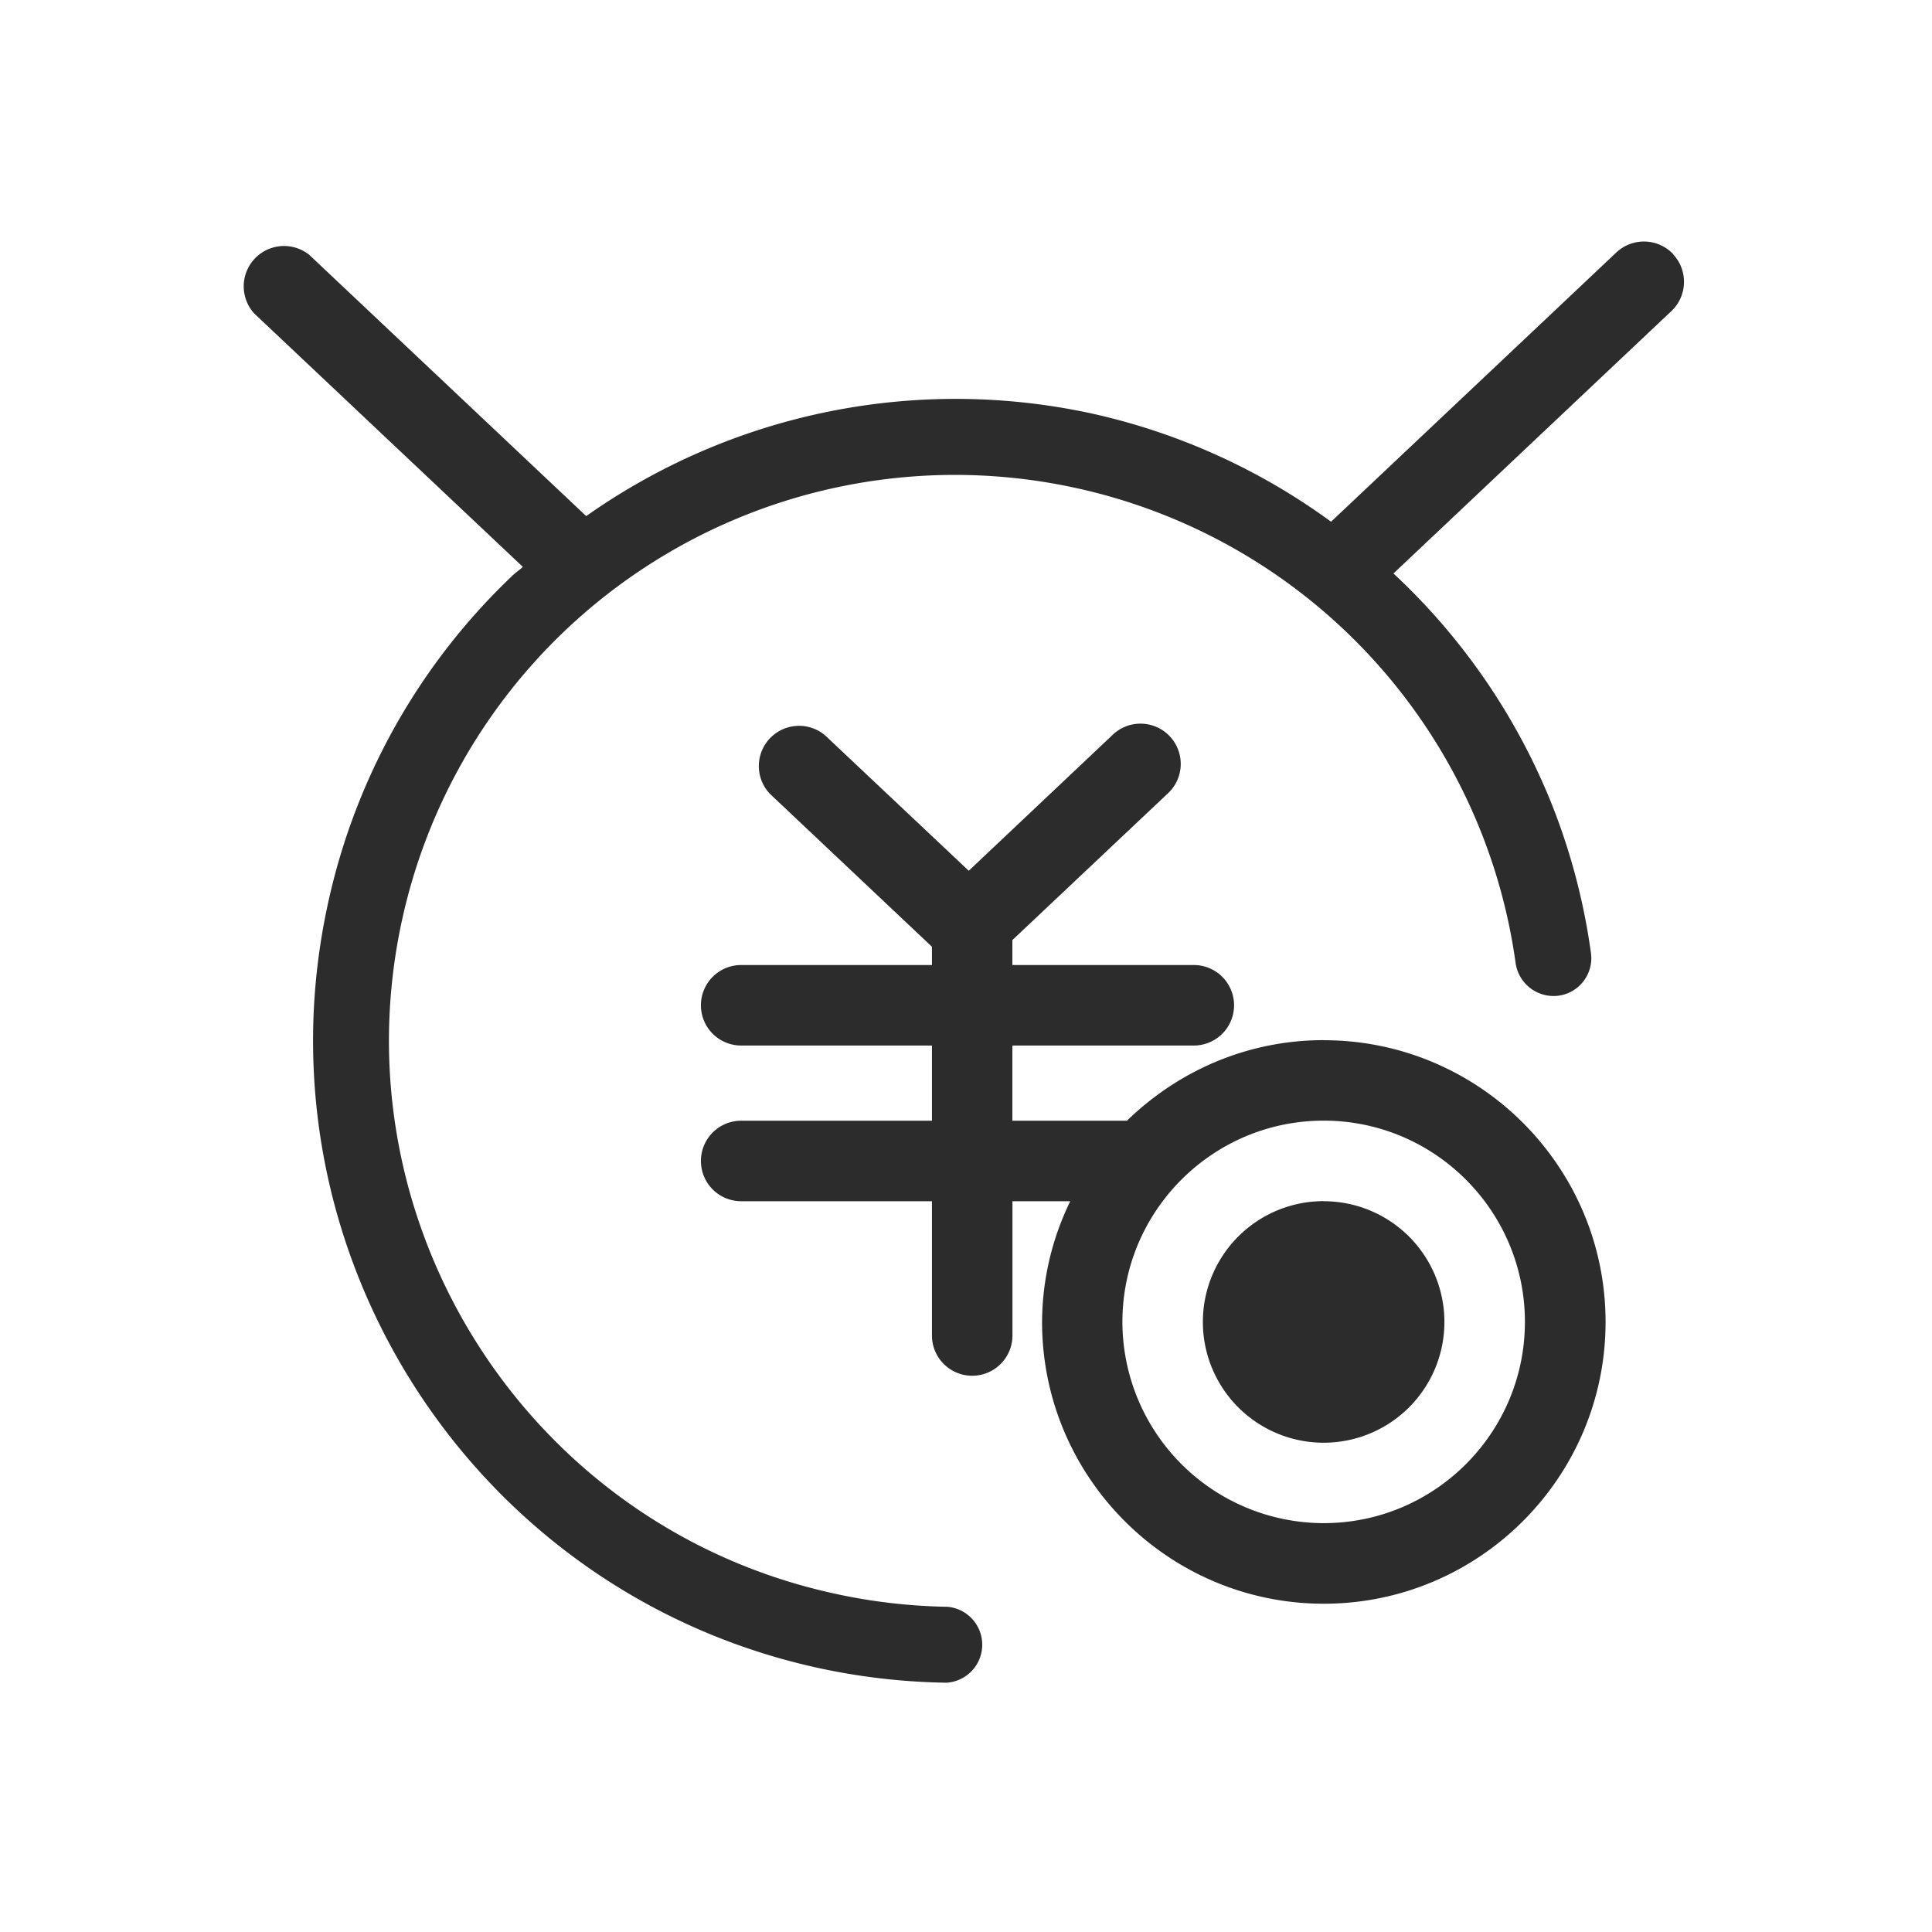
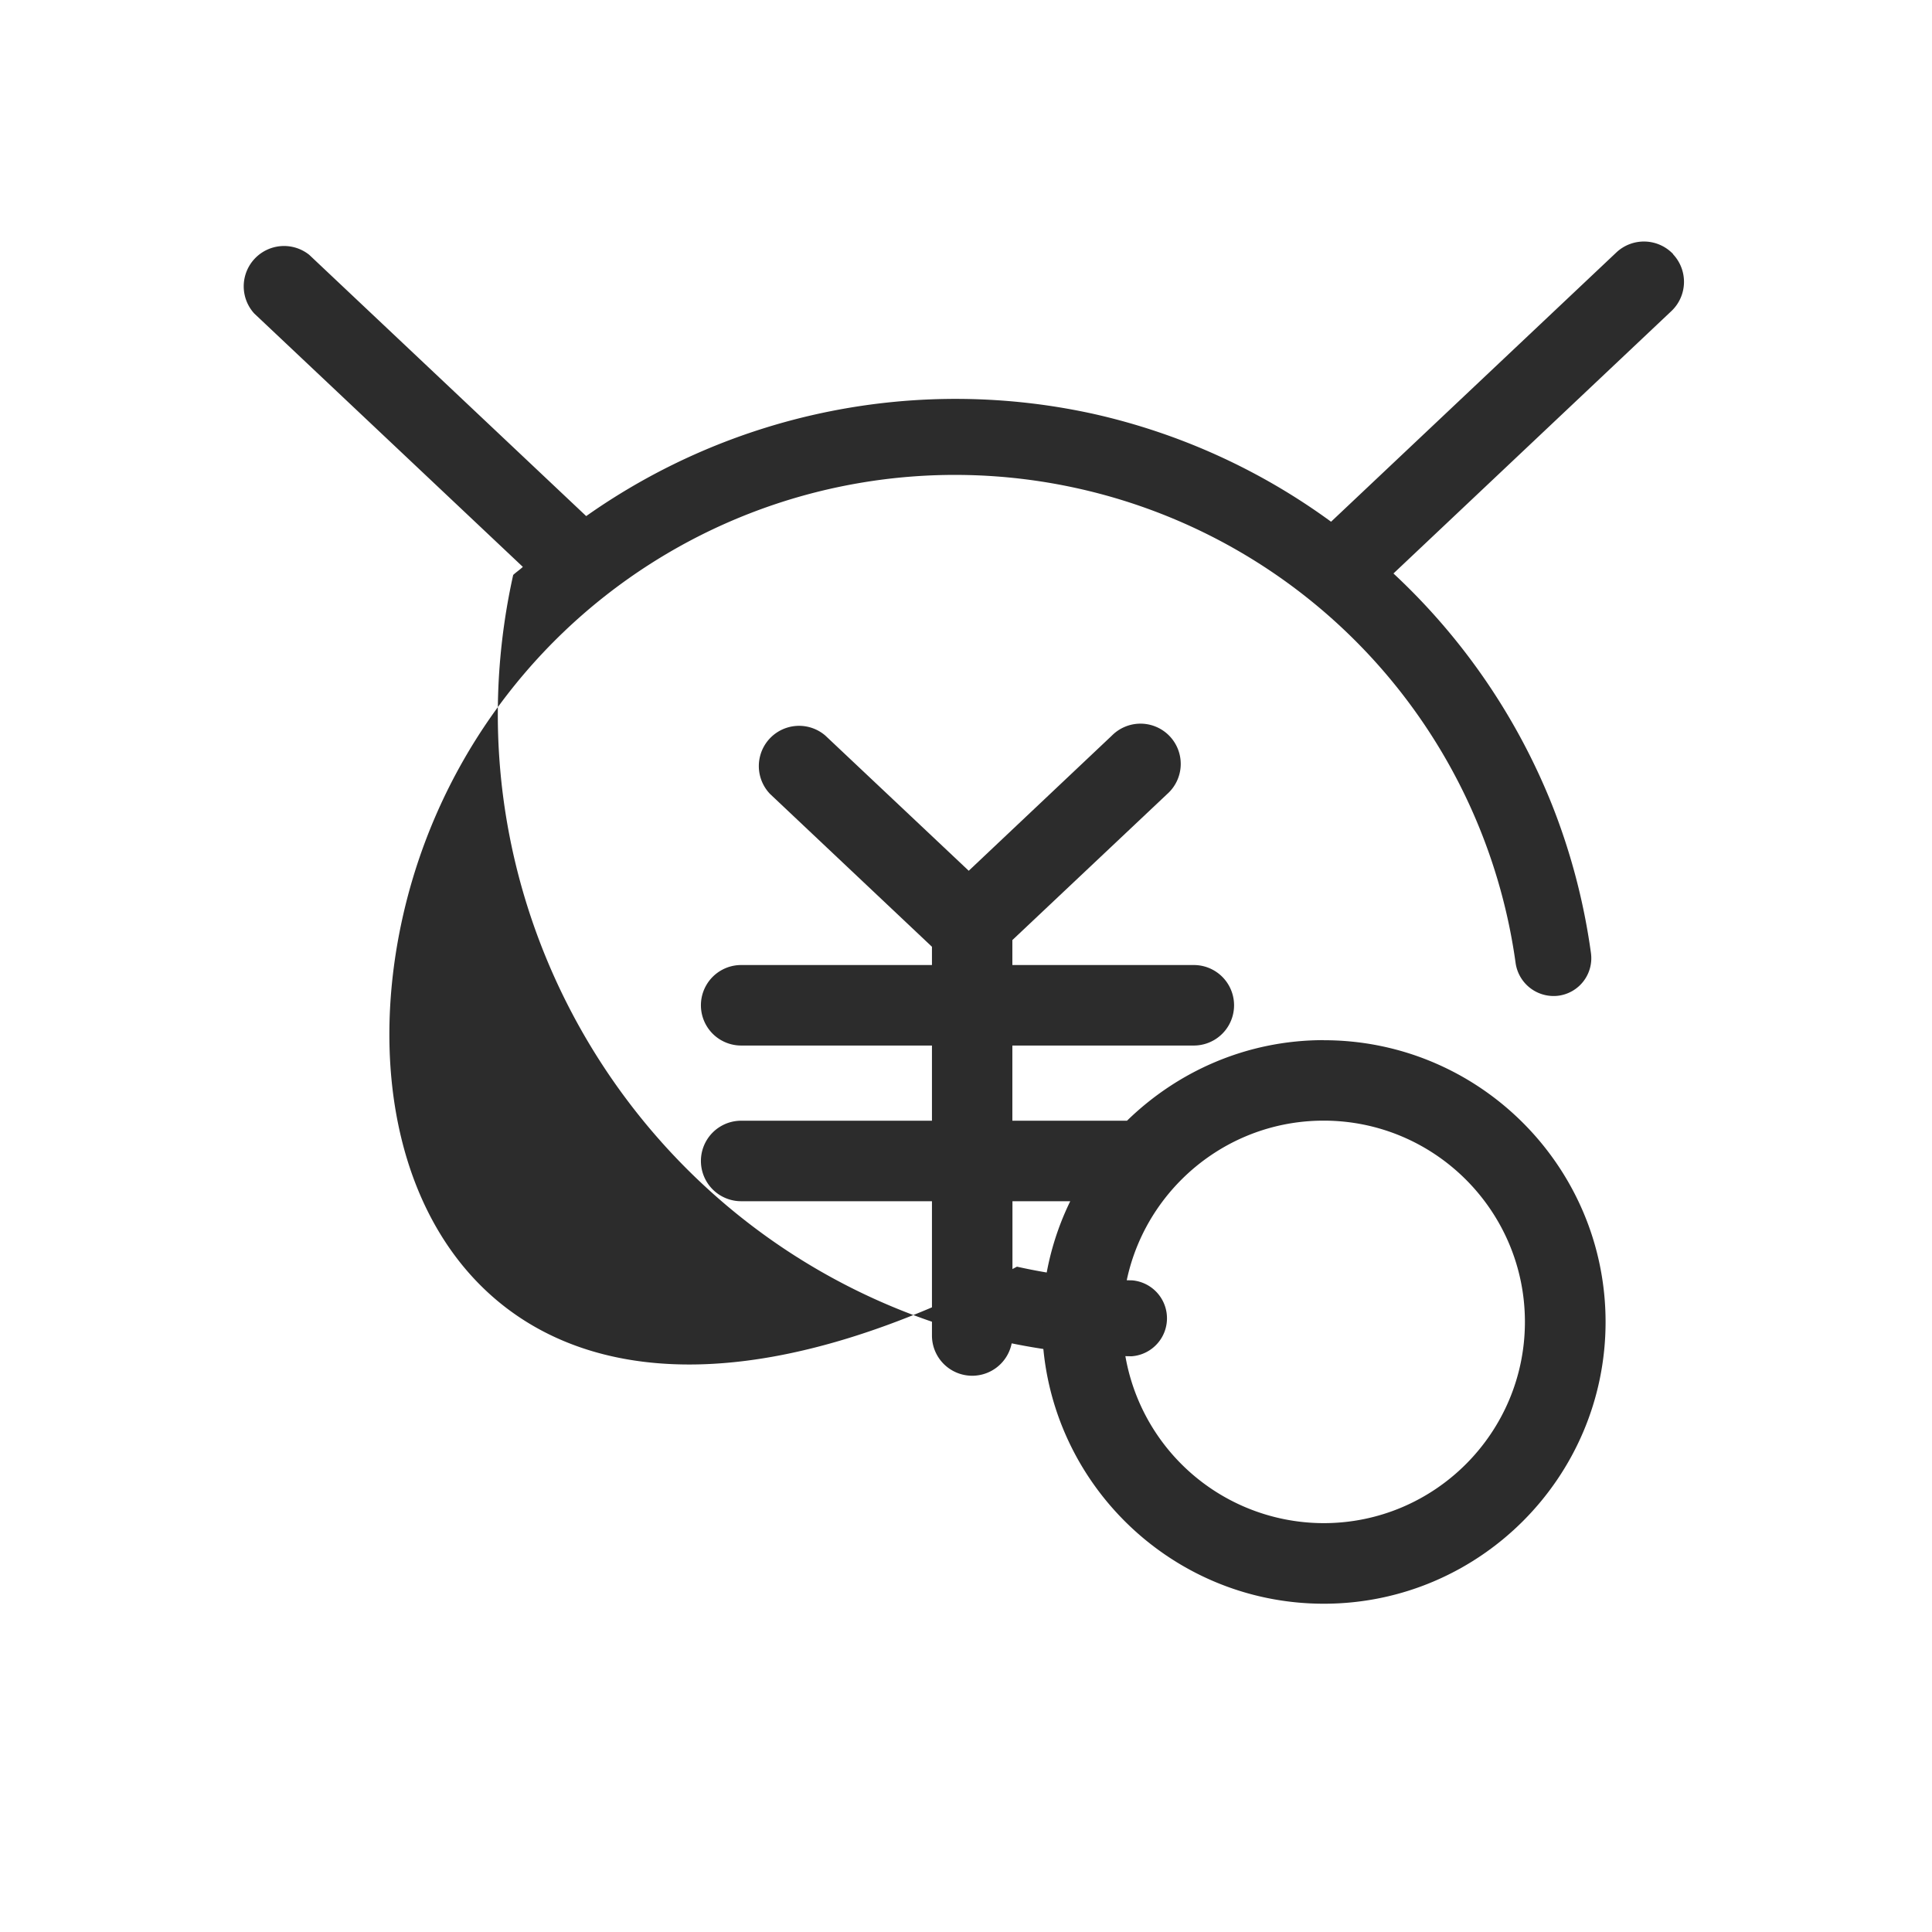
<svg xmlns="http://www.w3.org/2000/svg" t="1686845360908" class="icon" viewBox="0 0 1024 1024" version="1.1" p-id="30582" width="200" height="200">
-   <path d="M886.827 134.699a21.333 21.333 0 0 0-30.123-0.896l-151.211 142.72a338.901 338.901 0 0 0-125.44-57.045 339.669 339.669 0 0 0-269.355 54.059L163.925 135.083A21.376 21.376 0 0 0 134.741 166.144l142.379 134.315c-1.621 1.536-3.456 2.731-5.12 4.267A338.56 338.56 0 0 0 174.08 477.739c-40.704 183.168 75.093 365.227 258.261 406.016a342.187 342.187 0 0 0 69.248 8.107h0.299a20.181 20.181 0 0 0 0.256-40.235 301.653 301.653 0 0 1-61.056-7.253C279.595 808.533 177.451 647.979 213.333 486.528a299.947 299.947 0 0 1 357.888-227.669 299.861 299.861 0 0 1 232.107 251.733 20.352 20.352 0 0 0 22.699 17.152 20.053 20.053 0 0 0 17.195-22.699 338.219 338.219 0 0 0-20.395-77.909 339.541 339.541 0 0 0-84.267-123.179l147.328-139.093a21.333 21.333 0 0 0 0.853-30.123" fill="#2c2c2c" p-id="30583" />
-   <path d="M701.568 636.629a64 64 0 1 0 0 128.043 64 64 0 0 0 0-128" fill="#2c2c2c" p-id="30584" />
+   <path d="M886.827 134.699a21.333 21.333 0 0 0-30.123-0.896l-151.211 142.72a338.901 338.901 0 0 0-125.44-57.045 339.669 339.669 0 0 0-269.355 54.059L163.925 135.083A21.376 21.376 0 0 0 134.741 166.144l142.379 134.315c-1.621 1.536-3.456 2.731-5.12 4.267c-40.704 183.168 75.093 365.227 258.261 406.016a342.187 342.187 0 0 0 69.248 8.107h0.299a20.181 20.181 0 0 0 0.256-40.235 301.653 301.653 0 0 1-61.056-7.253C279.595 808.533 177.451 647.979 213.333 486.528a299.947 299.947 0 0 1 357.888-227.669 299.861 299.861 0 0 1 232.107 251.733 20.352 20.352 0 0 0 22.699 17.152 20.053 20.053 0 0 0 17.195-22.699 338.219 338.219 0 0 0-20.395-77.909 339.541 339.541 0 0 0-84.267-123.179l147.328-139.093a21.333 21.333 0 0 0 0.853-30.123" fill="#2c2c2c" p-id="30583" />
  <path d="M701.568 807.296a106.795 106.795 0 0 1-106.667-106.667c0-58.795 47.829-106.667 106.667-106.667 58.88 0 106.667 47.872 106.667 106.667s-47.787 106.667-106.667 106.667m0-256c-40.533 0-77.227 16.384-104.235 42.709h-60.757v-39.851h96.171a21.333 21.333 0 1 0 0-42.667h-96.171v-13.227L618.667 420.821a21.333 21.333 0 1 0-29.269-31.019l-75.947 71.723-76.032-71.68a21.333 21.333 0 0 0-29.269 30.976l85.803 80.981v9.685h-101.12a21.333 21.333 0 1 0 0 42.667h101.12v39.851h-101.12a21.333 21.333 0 1 0 0 42.667h101.12v71.168a21.333 21.333 0 1 0 42.667 0v-71.168h30.635a147.2 147.2 0 0 0-14.933 64c0 82.347 66.987 149.333 149.333 149.333s149.333-66.987 149.333-149.333-66.987-149.333-149.333-149.333" fill="#2c2c2c" p-id="30585" />
</svg>